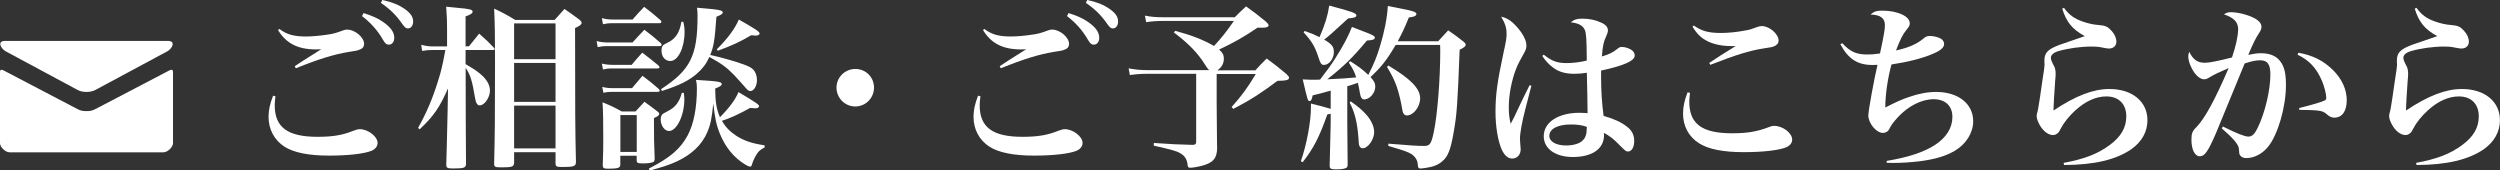
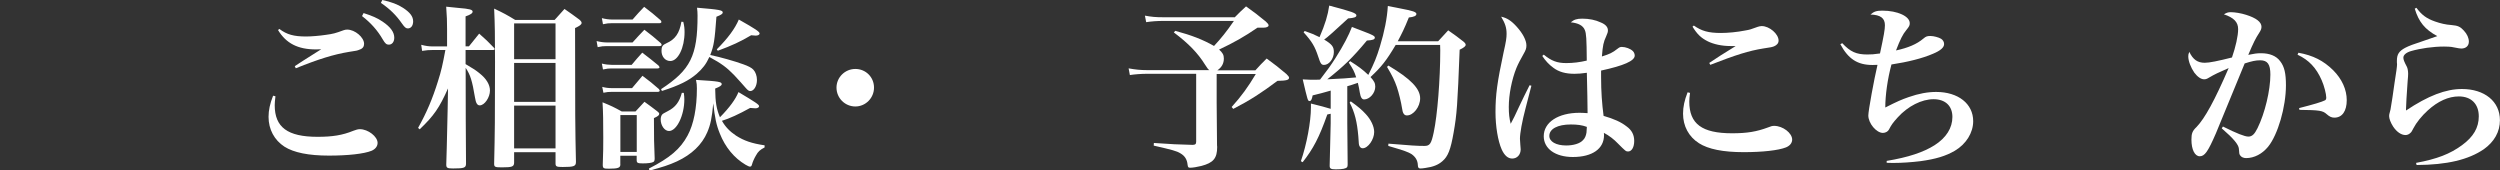
<svg xmlns="http://www.w3.org/2000/svg" version="1.1" x="0px" y="0px" viewBox="0 0 340.44 23.21" style="enable-background:new 0 0 340.44 23.21;" xml:space="preserve">
  <rect x="0" y="0" width="340.44" height="23.21" fill="#333333" stroke="none" />
  <style type="text/css">
	.st0{fill:#FFFFFF;}
</style>
  <g id="レイヤー_1">
</g>
  <g id="編集モード">
    <g>
      <path class="st0" d="M37.51,13.11c-0.07,0.6-0.1,0.89-0.1,1.22c0,3,1.75,4.3,5.83,4.3c2.02,0,3.38-0.21,4.87-0.82    c0.36-0.14,0.65-0.22,0.89-0.22c1.13,0,2.42,1.01,2.42,1.87c0,0.46-0.31,0.86-0.84,1.08c-1.03,0.41-3.19,0.65-5.78,0.65    c-2.78,0-4.8-0.41-6.07-1.22c-1.37-0.89-2.16-2.35-2.16-4.06c0-0.89,0.19-1.78,0.62-2.88L37.51,13.11z M38.04,3.94    c1.03,0.77,1.97,1.03,3.65,1.03c0.72,0,1.85-0.1,2.66-0.22c1.03-0.14,1.32-0.22,2.4-0.62c0.17-0.07,0.36-0.1,0.53-0.1    c1.06,0,2.3,1.06,2.3,1.94c0,0.38-0.19,0.65-0.62,0.79c-0.34,0.14-0.34,0.14-1.46,0.31c-2.04,0.34-4.08,0.96-7.22,2.23l-0.14-0.29    c0.53-0.36,1.25-0.82,3.6-2.3c-0.31,0.02-0.53,0.02-0.72,0.02c-2.45,0-4.06-0.82-5.16-2.64L38.04,3.94z M49.51,1.78    c1.13,0.36,1.87,0.67,2.57,1.15c1.1,0.74,1.61,1.44,1.61,2.21c0,0.55-0.29,0.94-0.74,0.94c-0.31,0-0.5-0.14-0.82-0.7    c-0.72-1.25-1.66-2.3-2.83-3.19L49.51,1.78z M52.06,0c1.22,0.26,2.11,0.6,2.81,1.06c0.96,0.62,1.39,1.18,1.39,1.85    c0,0.58-0.29,0.96-0.72,0.96c-0.26,0-0.43-0.14-0.79-0.65c-0.82-1.18-1.66-1.99-2.88-2.83L52.06,0z" />
-       <path class="st0" d="M63.86,6.31c0.6-0.74,0.77-0.98,1.39-1.73c0.91,0.79,1.18,1.06,1.99,1.9c0.1,0.1,0.12,0.17,0.12,0.19    c0,0.1-0.1,0.14-0.24,0.14h-3.72v1.92c1.15,0.67,1.39,0.84,1.9,1.25c0.94,0.74,1.42,1.56,1.42,2.35c0,0.94-0.74,2.02-1.39,2.02    c-0.34,0-0.53-0.31-0.65-1.08c-0.38-2.26-0.62-3.07-1.27-4.03c0,2.88,0.02,11.4,0.05,13.03c0,0.58-0.24,0.67-1.75,0.67    c-0.79,0-0.94-0.07-0.94-0.53c0.02-0.6,0.1-3.14,0.19-7.61l0.05-2.76c-1.18,2.64-1.92,3.72-3.86,5.57l-0.22-0.19    c1.18-2.11,1.97-3.98,2.71-6.36c0.46-1.44,0.62-2.18,1.01-4.25H58.9c-0.5,0-0.77,0.02-1.42,0.12L57.36,6.1    c0.65,0.17,1.06,0.22,1.58,0.22h1.94V3.98c0-1.08-0.02-1.73-0.12-3.07c0.74,0.07,1.3,0.14,1.68,0.17c1.51,0.12,1.92,0.24,1.92,0.5    c0,0.22-0.26,0.41-0.96,0.65v4.08H63.86z M76.87,1.22c0.94,0.65,1.2,0.84,2.04,1.46C79.13,2.88,79.2,3,79.2,3.12    c0,0.22-0.26,0.41-0.89,0.7c0,11.64,0.02,13.85,0.12,18.22c0,0.6-0.26,0.7-1.82,0.7c-0.84,0-0.96-0.07-0.96-0.5v-1.51h-5.64v1.39    c0,0.58-0.26,0.67-1.66,0.67c-0.94,0-1.06-0.05-1.06-0.5c0.1-4.18,0.12-6.24,0.12-13.87c0-3.58-0.02-5.09-0.12-7.25    c1.3,0.62,1.68,0.82,2.86,1.54h5.38L76.87,1.22z M75.65,3.19h-5.64v4.87h5.64V3.19z M70.01,8.57v5.3h5.64v-5.3H70.01z     M70.01,14.38v5.83h5.64v-5.83H70.01z" />
+       <path class="st0" d="M63.86,6.31c0.6-0.74,0.77-0.98,1.39-1.73c0.91,0.79,1.18,1.06,1.99,1.9c0.1,0.1,0.12,0.17,0.12,0.19    c0,0.1-0.1,0.14-0.24,0.14h-3.72v1.92c1.15,0.67,1.39,0.84,1.9,1.25c0.94,0.74,1.42,1.56,1.42,2.35c0,0.94-0.74,2.02-1.39,2.02    c-0.34,0-0.53-0.31-0.65-1.08c-0.38-2.26-0.62-3.07-1.27-4.03c0,2.88,0.02,11.4,0.05,13.03c0,0.58-0.24,0.67-1.75,0.67    c-0.79,0-0.94-0.07-0.94-0.53c0.02-0.6,0.1-3.14,0.19-7.61l0.05-2.76c-1.18,2.64-1.92,3.72-3.86,5.57l-0.22-0.19    c1.18-2.11,1.97-3.98,2.71-6.36c0.46-1.44,0.62-2.18,1.01-4.25H58.9c-0.5,0-0.77,0.02-1.42,0.12L57.36,6.1    c0.65,0.17,1.06,0.22,1.58,0.22h1.94V3.98c0-1.08-0.02-1.73-0.12-3.07c0.74,0.07,1.3,0.14,1.68,0.17c1.51,0.12,1.92,0.24,1.92,0.5    c0,0.22-0.26,0.41-0.96,0.65v4.08H63.86z M76.87,1.22c0.94,0.65,1.2,0.84,2.04,1.46C79.13,2.88,79.2,3,79.2,3.12    c0,0.22-0.26,0.41-0.89,0.7c0,11.64,0.02,13.85,0.12,18.22c0,0.6-0.26,0.7-1.82,0.7c-0.84,0-0.96-0.07-0.96-0.5v-1.51h-5.64v1.39    c0,0.58-0.26,0.67-1.66,0.67c-0.94,0-1.06-0.05-1.06-0.5c0.1-4.18,0.12-6.24,0.12-13.87c0-3.58-0.02-5.09-0.12-7.25    c1.3,0.62,1.68,0.82,2.86,1.54h5.38L76.87,1.22M75.65,3.19h-5.64v4.87h5.64V3.19z M70.01,8.57v5.3h5.64v-5.3H70.01z     M70.01,14.38v5.83h5.64v-5.83H70.01z" />
      <path class="st0" d="M81.24,5.59c0.46,0.12,0.98,0.19,1.37,0.19h3.53c0.7-0.77,0.91-1.01,1.61-1.73c1.01,0.77,1.3,1.01,2.23,1.82    c0.07,0.07,0.12,0.17,0.12,0.24c0,0.1-0.12,0.17-0.29,0.17h-7.22c-0.41,0-0.67,0.02-1.2,0.14L81.24,5.59z M81.96,2.47    c0.46,0.12,0.98,0.19,1.37,0.19h2.81c0.67-0.77,0.89-1.01,1.58-1.73c1.01,0.77,1.3,1.01,2.23,1.82c0.07,0.07,0.12,0.17,0.12,0.24    c0,0.1-0.12,0.17-0.26,0.17h-6.5c-0.41,0-0.67,0.02-1.2,0.14L81.96,2.47z M81.96,8.66c0.5,0.12,0.94,0.17,1.32,0.17h2.74    c0.6-0.72,0.79-0.94,1.44-1.66c0.98,0.74,1.27,0.98,2.21,1.75c0.1,0.12,0.14,0.19,0.14,0.26c0,0.07-0.12,0.14-0.26,0.14h-6.29    c-0.34,0-0.6,0.02-1.15,0.14L81.96,8.66z M82.01,11.83c0.43,0.12,0.86,0.17,1.3,0.17h2.76c0.6-0.72,0.79-0.94,1.42-1.68    c1.03,0.77,1.32,1.01,2.23,1.8c0.07,0.1,0.12,0.17,0.12,0.22c0,0.1-0.12,0.17-0.26,0.17h-6.31c-0.38,0-0.62,0.02-1.1,0.12    L82.01,11.83z M84.48,22.37c0,0.48-0.29,0.6-1.56,0.6c-0.72,0-0.82-0.05-0.84-0.48c0.07-2.09,0.07-2.38,0.07-3.74    c0-2.18-0.02-3.55-0.1-4.82c1.18,0.48,1.54,0.65,2.62,1.25h1.87c0.53-0.58,0.7-0.77,1.22-1.32c0.79,0.58,1.03,0.74,1.75,1.3    c0.19,0.14,0.26,0.24,0.26,0.34c0,0.19-0.17,0.34-0.72,0.58c0,3.07,0.02,3.26,0.1,5.5c0,0.26-0.05,0.41-0.19,0.48    c-0.22,0.12-0.74,0.19-1.42,0.19c-0.72,0-0.84-0.07-0.84-0.46v-0.58h-2.23V22.37z M84.48,20.69h2.23v-5.02h-2.23V20.69z     M88.37,22.95c2.86-1.46,4.27-2.66,5.26-4.49c0.84-1.54,1.27-3.77,1.27-6.43c0-0.46-0.02-0.65-0.12-1.15    c3.14,0.19,3.5,0.26,3.5,0.58c0,0.17-0.22,0.34-0.89,0.6c0.02,1.92,0.19,2.81,0.65,3.91c1.32-1.34,2.14-2.47,2.52-3.43    c2.3,1.37,2.81,1.7,2.81,1.92c0,0.17-0.22,0.29-0.5,0.29c-0.19,0-0.43-0.02-0.72-0.05c-1.51,0.84-2.86,1.46-3.84,1.75    c0.46,0.82,1.08,1.46,1.92,2.02c1.1,0.7,2.14,1.06,3.89,1.32v0.29c-0.6,0.31-0.89,0.55-1.18,1.1c-0.22,0.36-0.46,0.91-0.53,1.2    c-0.07,0.24-0.12,0.31-0.29,0.31c-0.12,0-0.31-0.1-0.6-0.26c-1.54-0.91-2.76-2.38-3.5-4.25c-0.48-1.18-0.67-2.14-0.89-4.1    c-0.19,1.99-0.36,2.86-0.82,3.94c-0.72,1.68-2.11,3.02-4.13,3.96c-1.1,0.5-1.99,0.79-3.74,1.25L88.37,22.95z M93.12,12.65    c0.05,0.43,0.07,0.6,0.07,0.89c0,2.16-1.03,4.3-2.09,4.3c-0.6,0-1.13-0.74-1.13-1.58c0-0.26,0.07-0.5,0.19-0.65    c0.14-0.14,0.14-0.14,0.82-0.5c0.98-0.5,1.54-1.22,1.87-2.47L93.12,12.65z M90.02,12.14c4.01-2.62,4.97-4.54,4.97-10.01    c0-0.43-0.02-0.6-0.07-1.08c3.12,0.26,3.5,0.34,3.5,0.65c0,0.19-0.24,0.34-0.86,0.58c-0.24,3.26-0.34,3.91-0.84,5.21    c1.39,0.29,3.26,0.82,4.51,1.27c0.67,0.24,1.15,0.48,1.37,0.74c0.29,0.31,0.48,0.84,0.48,1.39c0,0.82-0.41,1.51-0.91,1.51    c-0.19,0-0.34-0.1-0.65-0.46c-0.14-0.19-1.03-1.15-1.56-1.73c-1.01-1.03-1.68-1.54-3.36-2.45c-0.43,0.96-0.94,1.61-1.73,2.3    c-1.06,0.91-2.33,1.56-4.73,2.33L90.02,12.14z M93.05,2.98c0.14,0.6,0.17,0.91,0.17,1.39c0,2.14-0.89,3.94-1.94,3.94    c-0.7,0-1.2-0.6-1.2-1.39c0-0.58,0.14-0.79,0.67-1.03c1.2-0.53,1.78-1.37,2.04-2.93L93.05,2.98z M97.61,6.72    c1.51-1.51,2.47-2.81,3-4.06c2.3,1.3,2.83,1.66,2.83,1.9c0,0.17-0.22,0.29-0.53,0.29c-0.14,0-0.36-0.02-0.62-0.05    c-1.44,0.86-2.66,1.42-4.54,2.11L97.61,6.72z" />
      <path class="st0" d="M119.02,11.93c0,1.42-1.15,2.57-2.54,2.57c-1.42,0-2.57-1.15-2.57-2.57c0-1.39,1.15-2.54,2.57-2.54    S119.02,10.51,119.02,11.93z" />
-       <path class="st0" d="M133.51,13.11c-0.07,0.6-0.1,0.89-0.1,1.22c0,3,1.75,4.3,5.83,4.3c2.02,0,3.38-0.21,4.87-0.82    c0.36-0.14,0.65-0.22,0.89-0.22c1.13,0,2.42,1.01,2.42,1.87c0,0.46-0.31,0.86-0.84,1.08c-1.03,0.41-3.19,0.65-5.78,0.65    c-2.78,0-4.8-0.41-6.07-1.22c-1.37-0.89-2.16-2.35-2.16-4.06c0-0.89,0.19-1.78,0.62-2.88L133.51,13.11z M134.04,3.94    c1.03,0.77,1.97,1.03,3.65,1.03c0.72,0,1.85-0.1,2.66-0.22c1.03-0.14,1.32-0.22,2.4-0.62c0.17-0.07,0.36-0.1,0.53-0.1    c1.06,0,2.3,1.06,2.3,1.94c0,0.38-0.19,0.65-0.62,0.79c-0.34,0.14-0.34,0.14-1.46,0.31c-2.04,0.34-4.08,0.96-7.22,2.23l-0.14-0.29    c0.53-0.36,1.25-0.82,3.6-2.3c-0.31,0.02-0.53,0.02-0.72,0.02c-2.45,0-4.06-0.82-5.16-2.64L134.04,3.94z M145.51,1.78    c1.13,0.36,1.87,0.67,2.57,1.15c1.1,0.74,1.61,1.44,1.61,2.21c0,0.55-0.29,0.94-0.74,0.94c-0.31,0-0.5-0.14-0.82-0.7    c-0.72-1.25-1.66-2.3-2.83-3.19L145.51,1.78z M148.06,0c1.22,0.26,2.11,0.6,2.81,1.06c0.96,0.62,1.39,1.18,1.39,1.85    c0,0.58-0.29,0.96-0.72,0.96c-0.26,0-0.43-0.14-0.79-0.65c-0.82-1.18-1.66-1.99-2.88-2.83L148.06,0z" />
      <path class="st0" d="M168.12,2.38c0.65-0.67,0.86-0.86,1.56-1.51c1.2,0.86,1.56,1.13,2.69,2.06c0.26,0.24,0.38,0.38,0.38,0.53    c0,0.19-0.29,0.31-0.72,0.31c-0.12,0-0.5,0-0.79,0c-1.75,1.2-3.19,2.02-5.23,2.98c0.48,0.43,0.65,0.72,0.65,1.22    c0,0.67-0.29,1.2-0.89,1.61h5.18c0.65-0.72,0.86-0.94,1.54-1.61c1.22,0.89,1.58,1.18,2.69,2.11c0.24,0.24,0.36,0.38,0.36,0.5    c0,0.31-0.36,0.41-1.58,0.43c-2.21,1.66-3.82,2.69-6.02,3.82l-0.22-0.26c1.32-1.46,2.23-2.71,3.29-4.49h-5.33v3.91    c0,0.89,0.02,3.5,0.05,5.78c0,0.1,0.02,0.22,0.02,0.24c0,1.56-0.53,2.16-2.16,2.59c-0.55,0.14-1.18,0.24-1.51,0.24    c-0.26,0-0.31-0.05-0.36-0.41c-0.07-0.72-0.38-1.2-0.96-1.54c-0.55-0.34-1.13-0.48-3.65-1.06l0.02-0.36    c2.45,0.17,3.22,0.21,5.3,0.26c0.36-0.02,0.46-0.12,0.46-0.46v-9.22h-6.7c-0.77,0-1.68,0.07-2.33,0.17l-0.17-0.91    c0.94,0.17,1.61,0.24,2.54,0.24h8.45c-0.19-0.14-0.24-0.22-0.58-0.74c-0.98-1.58-2.26-2.9-4.25-4.39l0.19-0.22    c2.23,0.6,3.77,1.2,5.28,2.06c0.96-1.03,1.68-1.92,2.71-3.41h-9.5c-0.96,0-1.66,0.05-2.45,0.17l-0.17-0.89    c0.89,0.17,1.49,0.22,2.5,0.22H168.12z" />
      <path class="st0" d="M181.2,12.34c-1.27,0.36-1.27,0.36-2.45,0.65c-0.1,0.55-0.22,0.77-0.41,0.77c-0.26,0-0.26-0.07-0.94-2.95    c0.84,0.05,1.08,0.05,1.78,0.05c0.1,0,0.29,0,0.58-0.02c0.98-1.27,1.46-1.92,2.11-2.95c1.08-1.7,1.82-3.12,2.23-4.22    c0.7,0.26,1.25,0.48,1.61,0.62c1.15,0.43,1.51,0.62,1.51,0.82c0,0.26-0.26,0.36-1.08,0.41c-1.94,2.33-3.14,3.5-5.4,5.28    c1.68-0.07,3.14-0.17,3.94-0.26c-0.26-0.82-0.43-1.13-1.01-2.02l0.19-0.19c1.13,0.72,1.66,1.1,2.47,1.87    c0.82-1.63,1.13-2.4,1.58-3.86c0.62-2.04,0.98-3.84,1.08-5.52c0.82,0.14,1.46,0.29,1.85,0.36c1.56,0.29,2.04,0.46,2.04,0.72    s-0.34,0.41-1.03,0.48c-0.62,1.54-0.94,2.16-1.51,3.24h5.5c0.58-0.65,0.77-0.84,1.37-1.49c0.96,0.67,1.22,0.86,2.09,1.54    c0.22,0.19,0.29,0.31,0.29,0.43c0,0.19-0.22,0.38-0.82,0.67c-0.29,7.58-0.38,8.78-0.82,11.28c-0.41,2.35-0.77,3.26-1.54,3.91    c-0.55,0.48-1.25,0.77-2.3,0.91c-0.29,0.05-0.53,0.07-0.67,0.07c-0.26,0-0.34-0.1-0.36-0.43c-0.02-0.65-0.31-1.13-0.84-1.51    c-0.5-0.31-0.91-0.46-3.19-1.13l0.02-0.31c3.12,0.26,3.89,0.31,4.9,0.31c0.74,0,0.94-0.29,1.27-1.85c0.5-2.33,0.89-7.2,0.89-11.16    c0-0.17,0-0.41-0.02-0.74h-6.05c-1.27,2.14-1.97,3.02-3.43,4.37c0.5,0.55,0.65,0.84,0.65,1.32c0,0.86-0.77,1.73-1.51,1.73    c-0.31,0-0.48-0.26-0.6-0.96c-0.07-0.46-0.14-0.79-0.26-1.3c-1.06,0.36-1.06,0.36-1.44,0.46v5.06c0,1.13,0.02,3.55,0.05,5.57    c0,0.22-0.02,0.31-0.07,0.38c-0.14,0.21-0.62,0.31-1.54,0.31c-0.67,0-0.84-0.1-0.84-0.48c0.1-3.6,0.14-5.54,0.14-5.79v-1.3    c-0.19,0.05-0.24,0.05-0.46,0.1c-1.1,3.12-1.92,4.68-3.36,6.5l-0.24-0.14c0.79-2.26,1.37-5.38,1.37-7.32c0-0.05,0-0.29,0-0.53    c1.34,0.34,1.87,0.46,2.69,0.72V12.34z M177.67,4.22c0.96,0.34,1.3,0.48,2.02,0.84c0.77-1.78,1.13-2.98,1.32-4.3    c3.1,0.82,3.7,1.03,3.7,1.34c0,0.24-0.29,0.34-1.13,0.41c-1.82,1.68-2.86,2.62-3.26,2.88c1.08,0.65,1.32,0.98,1.32,1.7    c0,0.91-0.65,1.75-1.34,1.75c-0.36,0-0.48-0.17-0.79-1.13c-0.46-1.39-0.84-2.04-1.99-3.31L177.67,4.22z M183.94,13.8    c1.06,0.77,1.49,1.13,2.04,1.73c0.72,0.77,1.15,1.7,1.15,2.45c0,1.01-0.84,2.21-1.56,2.21c-0.22,0-0.36-0.12-0.46-0.34    c-0.07-0.19-0.07-0.19-0.14-1.3c-0.17-1.94-0.48-3.24-1.18-4.58L183.94,13.8z M189.07,8.93c3.05,1.82,4.32,3.14,4.32,4.46    c0,1.15-0.91,2.33-1.8,2.33c-0.38,0-0.58-0.29-0.67-1.01c-0.12-0.79-0.43-2.06-0.7-2.86c-0.31-0.89-0.62-1.54-1.34-2.74    L189.07,8.93z" />
      <path class="st0" d="M208.54,11.67l-0.79,3.05c-0.48,1.8-0.77,3.43-0.77,4.18c0,0.19,0.02,0.41,0.05,0.79    c0.02,0.24,0.05,0.48,0.05,0.65c0,0.72-0.48,1.25-1.15,1.25c-0.58,0-1.06-0.41-1.44-1.25c-0.5-1.13-0.84-3.1-0.84-5.09    c0-2.35,0.24-4.08,1.1-8.11c0.34-1.49,0.41-1.99,0.41-2.52c0-0.82-0.17-1.39-0.74-2.35c0.79,0.17,1.39,0.55,2.14,1.39    c0.82,0.91,1.3,1.85,1.3,2.52c0,0.41-0.07,0.62-0.43,1.25c-0.38,0.67-0.7,1.27-0.94,1.85c-0.62,1.54-1.03,3.6-1.03,5.28    c0,0.91,0.07,1.58,0.26,2.3c0.41-0.77,0.58-1.1,1.15-2.35c0.58-1.22,0.77-1.61,1.42-2.9L208.54,11.67z M210.22,7.44    c1.06,0.86,1.82,1.15,3.07,1.15c0.94,0,1.87-0.12,2.79-0.34c-0.02-3-0.07-3.7-0.26-4.15c-0.24-0.62-0.89-0.96-1.92-1.06    c0.46-0.38,0.82-0.5,1.58-0.5c0.91,0,1.78,0.17,2.54,0.53c0.62,0.26,0.94,0.62,0.94,1.06c0,0.24-0.05,0.38-0.24,0.82    c-0.36,0.77-0.46,1.22-0.58,2.74c1.08-0.34,1.42-0.5,2.14-1.06c0.24-0.19,0.36-0.24,0.58-0.24c0.5,0,1.18,0.24,1.51,0.58    c0.14,0.14,0.24,0.38,0.24,0.6c0,0.72-1.49,1.37-4.58,2.04c0,0.41,0,0.72,0,0.91c0,1.94,0.12,3.6,0.34,5.26    c1.42,0.41,2.38,0.84,3.14,1.44c0.7,0.5,1.03,1.15,1.03,1.97c0,0.86-0.34,1.44-0.84,1.44c-0.29,0-0.36-0.07-1.37-1.08    c-0.55-0.58-1.2-1.08-1.92-1.46c0.02,0.14,0.02,0.24,0.02,0.31c0,1.85-1.58,2.98-4.25,2.98c-2.38,0-3.96-1.13-3.96-2.83    c0-1.9,1.97-3.19,4.87-3.19c0.34,0,0.62,0.02,1.1,0.05c0-0.29-0.05-4.13-0.1-5.5c-0.67,0.1-1.2,0.14-1.68,0.14    c-1.22,0-2.14-0.26-2.88-0.82c-0.6-0.43-1.1-0.98-1.51-1.61L210.22,7.44z M213.91,16.95c-1.8,0-2.93,0.6-2.93,1.56    c0,0.77,0.91,1.3,2.3,1.3c0.98,0,1.87-0.26,2.28-0.72c0.26-0.24,0.41-0.6,0.48-1.03c0.02-0.17,0.05-0.58,0.05-0.74    c0-0.02,0-0.05-0.02-0.05C215.45,17.04,214.8,16.95,213.91,16.95z" />
      <path class="st0" d="M230.14,12.65c-0.07,0.58-0.1,0.87-0.1,1.18c0,3.05,1.73,4.32,5.83,4.32c2.04,0,3.34-0.22,4.87-0.79    c0.41-0.17,0.6-0.22,0.86-0.22c1.18,0,2.45,0.98,2.45,1.87c0,0.46-0.31,0.84-0.84,1.06c-1.03,0.41-3.19,0.65-5.76,0.65    c-2.83,0-4.83-0.41-6.1-1.22c-1.39-0.89-2.16-2.33-2.16-4.03c0-0.91,0.19-1.8,0.62-2.9L230.14,12.65z M230.66,3.48    c1.06,0.74,1.97,1.01,3.7,1.01c0.91,0,2.23-0.12,3.31-0.34c0.6-0.1,0.72-0.14,1.7-0.5c0.12-0.05,0.41-0.1,0.53-0.1    c1.06,0,2.3,1.08,2.3,1.97c0,0.36-0.22,0.62-0.62,0.79c-0.34,0.12-0.34,0.12-1.46,0.29c-1.94,0.31-3.7,0.86-7.22,2.23l-0.14-0.26    c0.65-0.46,2.04-1.34,3.6-2.3c-0.34,0-0.53,0-0.72,0c-1.15,0-2.28-0.24-3.1-0.65c-0.91-0.46-1.44-0.98-2.06-1.99L230.66,3.48z" />
      <path class="st0" d="M250.87,5.88c1.1,1.18,1.92,1.54,3.41,1.54c0.53,0,0.91-0.02,1.73-0.14c0.53-2.47,0.67-3.26,0.67-3.84    c0-0.96-0.58-1.42-1.97-1.46c0.5-0.43,0.84-0.53,1.63-0.53c2.06,0,3.72,0.77,3.72,1.7c0,0.31-0.05,0.43-0.48,0.96    c-0.46,0.55-0.82,1.27-1.39,2.76c1.66-0.36,2.83-0.86,3.72-1.61c0.36-0.31,0.53-0.36,0.98-0.36c0.43,0,1.13,0.19,1.44,0.38    c0.26,0.17,0.41,0.43,0.41,0.72c0,0.46-0.48,0.89-1.51,1.32c-1.42,0.62-3.46,1.13-5.66,1.46c-0.53,1.97-0.84,4.18-0.84,5.86    c1.66-0.84,2.21-1.08,3.19-1.42c1.37-0.48,2.59-0.7,3.74-0.7c3,0,5.04,1.61,5.04,3.98c0,1.58-0.96,3.12-2.5,4.03    c-1.25,0.72-2.57,1.13-4.7,1.42c-1.15,0.14-2.5,0.24-3.72,0.24c-0.17,0-0.48,0-0.86-0.02v-0.26c2.93-0.48,5.02-1.18,6.53-2.14    c1.58-1.01,2.42-2.35,2.42-3.84c0-1.51-0.96-2.42-2.57-2.42s-3.48,0.94-4.87,2.47c-0.67,0.74-0.86,1.01-1.2,1.66    c-0.12,0.26-0.48,0.46-0.82,0.46c-0.89,0-1.99-1.3-1.99-2.38c0-0.65,0.79-4.94,1.25-6.89c-0.38,0.02-0.53,0.02-0.67,0.02    c-2.06,0-3.31-0.82-4.39-2.83L250.87,5.88z" />
-       <path class="st0" d="M281.06,1.06c0.7,0.96,1.37,1.46,2.54,1.87c0.74,0.26,1.46,0.43,2.23,0.48c0.89,0.07,1.22,0.24,1.7,0.77    c0.43,0.46,0.67,1.01,0.67,1.49c0,0.58-0.41,0.94-1.03,0.94c-0.19,0-0.29-0.02-1.34-0.22c-0.19-0.02-0.53-0.05-1.01-0.05    c-1.49,0-3.19,0.24-4.51,0.62c-0.65,0.19-1.03,0.53-1.03,0.89c0,0.26,0.1,0.53,0.48,1.25c0.1,0.19,0.17,0.58,0.17,0.96    c0,0.17-0.02,0.5-0.07,1.03c-0.12,1.66-0.22,3.31-0.22,3.75c0,0.05,0,0.12,0,0.21c3.02-2.02,5.42-2.93,7.61-2.93    c3.1,0,5.18,1.7,5.18,4.25c0,1.58-0.77,2.93-2.18,3.94c-2.09,1.44-5.04,2.14-9.17,2.16l-0.07-0.29c2.86-0.53,4.63-1.22,6.24-2.4    c1.58-1.15,2.3-2.4,2.3-3.94c0-1.68-1.03-2.71-2.71-2.71c-1.42,0-2.86,0.65-4.25,1.92c-0.82,0.74-1.56,1.68-1.92,2.38    c-0.24,0.46-0.29,0.55-0.43,0.67c-0.19,0.19-0.43,0.29-0.67,0.29c-0.58,0-1.2-0.43-1.68-1.15c-0.34-0.53-0.55-1.08-0.55-1.44    c0-0.17,0-0.17,0.19-0.89c0.05-0.24,0.12-0.7,0.26-1.61c0.12-0.91,0.22-1.58,0.29-2.02c0.24-1.51,0.34-2.23,0.34-2.52    c0-0.05,0-0.14-0.02-0.26c0-0.1,0-0.17,0-0.24c0-0.86,0.29-1.3,1.13-1.75c0.5-0.26,1.08-0.48,2.69-1.01    c1.2-0.41,1.2-0.41,1.68-0.58c-1.68-0.91-2.52-1.92-3.07-3.74L281.06,1.06z" />
      <path class="st0" d="M302.71,17.23c1.87,0.94,2.98,1.37,3.46,1.37c0.5,0,0.84-0.31,1.25-1.15c1.01-2.04,1.75-5.16,1.75-7.3    c0-1.39-0.38-1.94-1.39-1.94c-0.6,0-1.15,0.12-2.11,0.43c-2.28,5.57-3.6,8.74-3.91,9.5c-1.1,2.54-1.54,3.14-2.21,3.14    s-1.13-0.91-1.13-2.26c0-0.84,0.12-1.18,0.7-1.73c1.13-1.18,2.47-3.62,4.37-8.02c-1.34,0.58-1.99,0.89-2.62,1.27    c-0.36,0.22-0.5,0.26-0.72,0.26c-0.43,0-0.91-0.34-1.34-0.91c-0.48-0.7-0.82-1.58-0.82-2.21c0-0.19,0.02-0.34,0.14-0.62    c0.5,1.06,1.13,1.49,2.11,1.49c0.62,0,1.8-0.24,3.7-0.72c0.5-1.44,0.84-2.93,0.84-3.86c0-0.96-0.58-1.56-1.94-2.02    c0.41-0.24,0.6-0.29,0.94-0.29c0.53,0,1.42,0.14,2.09,0.36c1.37,0.43,2.09,0.98,2.09,1.63c0,0.24-0.07,0.46-0.31,0.82    c-0.5,0.77-0.77,1.3-1.49,3c0.82-0.17,1.2-0.22,1.75-0.22c1.15,0,2.06,0.36,2.59,1.08c0.58,0.74,0.79,1.66,0.79,3.29    c0,2.95-1.1,6.72-2.42,8.35c-0.79,0.98-1.9,1.56-3,1.56c-0.36,0-0.67-0.14-0.82-0.38c-0.12-0.19-0.12-0.19-0.17-0.91    c-0.05-0.55-0.72-1.37-2.33-2.76L302.71,17.23z M312.99,7.18c1.99,0.36,3.41,1.08,4.73,2.38c1.2,1.2,1.85,2.64,1.85,4.08    c0,1.49-0.62,2.38-1.68,2.38c-0.38,0-0.65-0.12-1.06-0.48c-0.53-0.48-0.98-0.55-3.7-0.58l-0.05-0.24c1.97-0.5,3.1-0.84,3.53-1.06    c0.12-0.07,0.17-0.17,0.17-0.38c0-0.48-0.29-1.61-0.62-2.35c-0.74-1.7-1.75-2.76-3.29-3.48L312.99,7.18z" />
      <path class="st0" d="M329.06,1.06c0.7,0.96,1.37,1.46,2.54,1.87c0.74,0.26,1.46,0.43,2.23,0.48c0.89,0.07,1.22,0.24,1.7,0.77    c0.43,0.46,0.67,1.01,0.67,1.49c0,0.58-0.41,0.94-1.03,0.94c-0.19,0-0.29-0.02-1.34-0.22c-0.19-0.02-0.53-0.05-1.01-0.05    c-1.49,0-3.19,0.24-4.51,0.62c-0.65,0.19-1.03,0.53-1.03,0.89c0,0.26,0.1,0.53,0.48,1.25c0.1,0.19,0.17,0.58,0.17,0.96    c0,0.17-0.02,0.5-0.07,1.03c-0.12,1.66-0.22,3.31-0.22,3.75c0,0.05,0,0.12,0,0.21c3.02-2.02,5.42-2.93,7.61-2.93    c3.1,0,5.18,1.7,5.18,4.25c0,1.58-0.77,2.93-2.18,3.94c-2.09,1.44-5.04,2.14-9.17,2.16l-0.07-0.29c2.86-0.53,4.63-1.22,6.24-2.4    c1.58-1.15,2.3-2.4,2.3-3.94c0-1.68-1.03-2.71-2.71-2.71c-1.42,0-2.86,0.65-4.25,1.92c-0.82,0.74-1.56,1.68-1.92,2.38    c-0.24,0.46-0.29,0.55-0.43,0.67c-0.19,0.19-0.43,0.29-0.67,0.29c-0.58,0-1.2-0.43-1.68-1.15c-0.34-0.53-0.55-1.08-0.55-1.44    c0-0.17,0-0.17,0.19-0.89c0.05-0.24,0.12-0.7,0.26-1.61c0.12-0.91,0.22-1.58,0.29-2.02c0.24-1.51,0.34-2.23,0.34-2.52    c0-0.05,0-0.14-0.02-0.26c0-0.1,0-0.17,0-0.24c0-0.86,0.29-1.3,1.13-1.75c0.5-0.26,1.08-0.48,2.69-1.01    c1.2-0.41,1.2-0.41,1.68-0.58c-1.68-0.91-2.52-1.92-3.07-3.74L329.06,1.06z" />
    </g>
-     <path class="st0" d="M0.78,6.99c0.64,0.34,9.48,5.09,9.81,5.27c0.33,0.18,0.76,0.26,1.19,0.26c0.43,0,0.86-0.09,1.19-0.26   c0.33-0.18,9.17-4.93,9.81-5.27c0.64-0.34,1.24-1.42,0.07-1.42H0.71C-0.47,5.57,0.14,6.64,0.78,6.99 M23.04,9.6   c-0.73,0.38-9.64,5.04-10.08,5.27c-0.44,0.23-0.76,0.26-1.19,0.26c-0.43,0-0.74-0.03-1.19-0.26C10.15,14.64,1.23,9.98,0.51,9.6   C0,9.34,0,9.65,0,9.89v9.6c0,0.55,0.73,1.25,1.3,1.25h20.96c0.57,0,1.3-0.71,1.3-1.25v-9.6C23.55,9.65,23.56,9.34,23.04,9.6" />
  </g>
</svg>